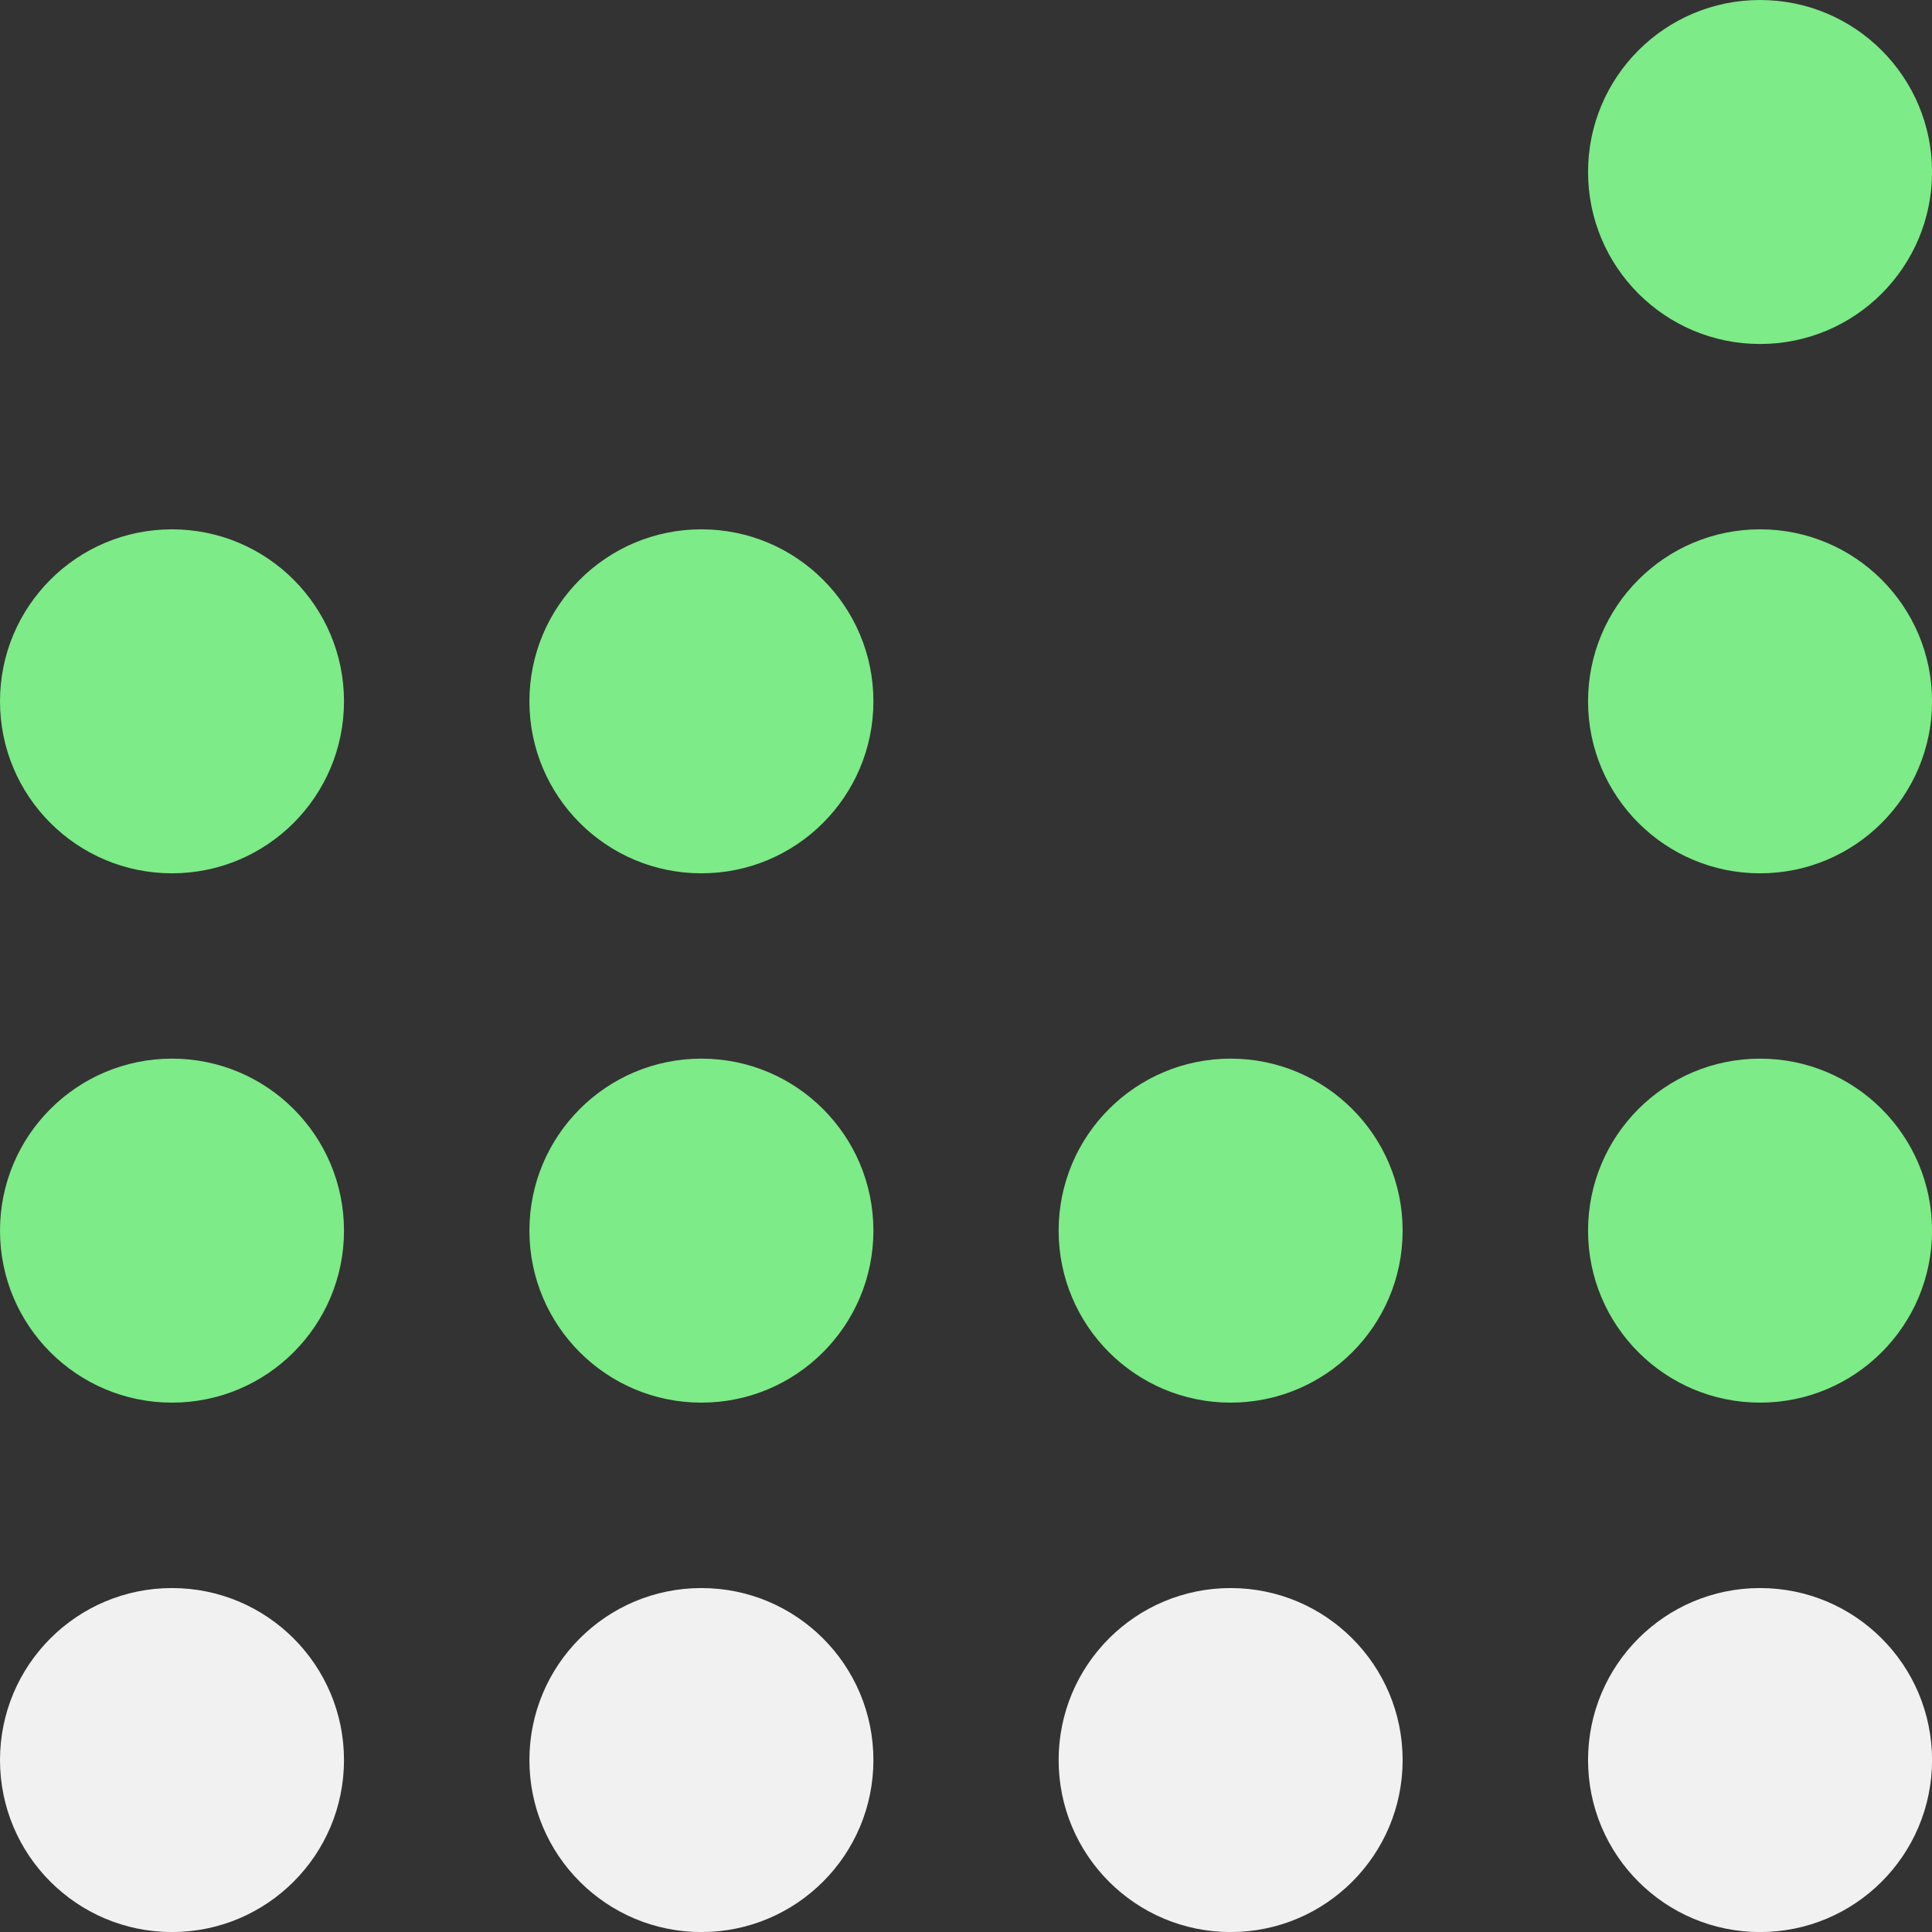
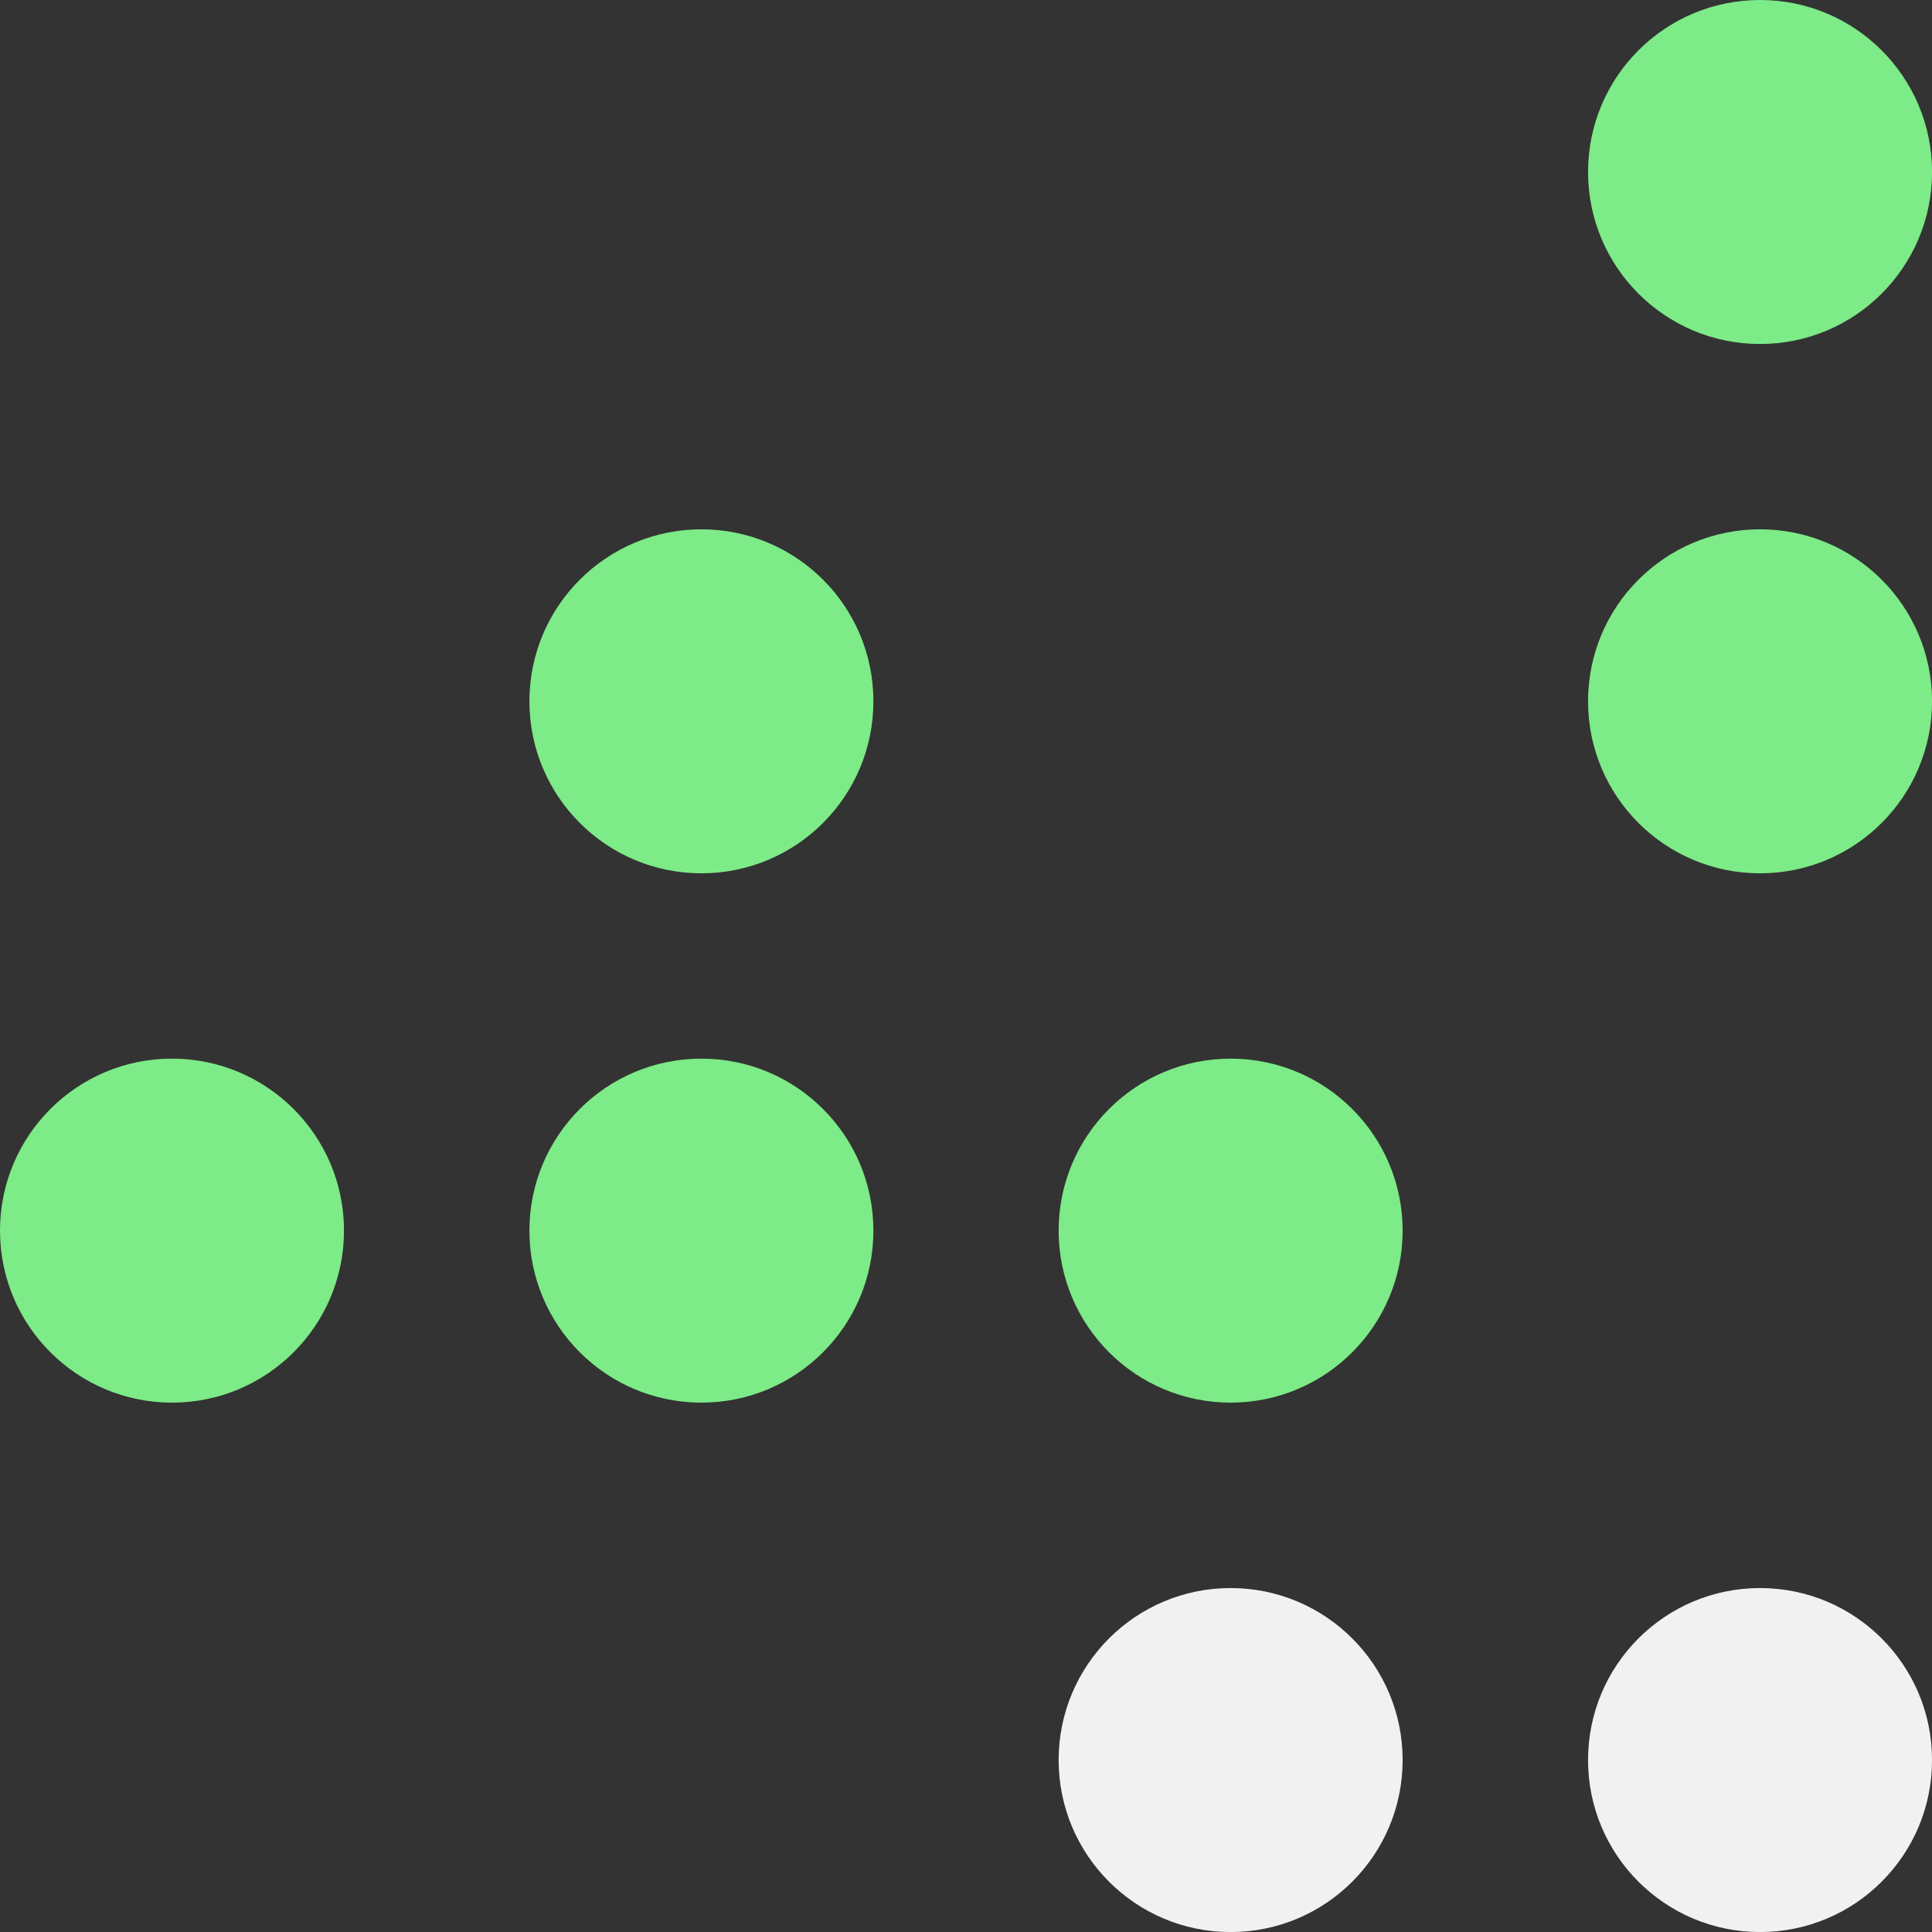
<svg xmlns="http://www.w3.org/2000/svg" width="40" height="40" viewBox="0 0 40 40" fill="none">
  <rect x="0" y="0" width="40" height="40" fill="#333333" stroke="none" />
  <path d="M3.561 29.04C5.528 29.04 7.122 27.446 7.122 25.479C7.122 23.512 5.528 21.918 3.561 21.918C1.594 21.918 0 23.512 0 25.479C0 27.446 1.594 29.04 3.561 29.04Z" fill="#7DEB87" />
  <path d="M14.522 18.081C16.489 18.081 18.083 16.487 18.083 14.52C18.083 12.553 16.489 10.959 14.522 10.959C12.555 10.959 10.961 12.553 10.961 14.52C10.961 16.487 12.555 18.081 14.522 18.081Z" fill="#7DEB87" />
-   <path d="M14.522 40.001C16.489 40.001 18.083 38.407 18.083 36.44C18.083 34.473 16.489 32.879 14.522 32.879C12.555 32.879 10.961 34.473 10.961 36.44C10.961 38.407 12.555 40.001 14.522 40.001Z" fill="#F1F1F1" />
  <path d="M25.479 29.04C27.446 29.04 29.04 27.446 29.04 25.479C29.04 23.512 27.446 21.918 25.479 21.918C23.512 21.918 21.918 23.512 21.918 25.479C21.918 27.446 23.512 29.04 25.479 29.04Z" fill="#7DEB87" />
  <path d="M25.479 40.001C27.446 40.001 29.04 38.407 29.04 36.44C29.04 34.473 27.446 32.879 25.479 32.879C23.512 32.879 21.918 34.473 21.918 36.44C21.918 38.407 23.512 40.001 25.479 40.001Z" fill="#F1F1F1" />
  <path d="M36.44 40.001C38.407 40.001 40.001 38.407 40.001 36.44C40.001 34.473 38.407 32.879 36.44 32.879C34.473 32.879 32.879 34.473 32.879 36.44C32.879 38.407 34.473 40.001 36.44 40.001Z" fill="#F1F1F1" />
  <path d="M36.44 18.081C38.407 18.081 40.001 16.487 40.001 14.52C40.001 12.553 38.407 10.959 36.44 10.959C34.473 10.959 32.879 12.553 32.879 14.52C32.879 16.487 34.473 18.081 36.44 18.081Z" fill="#7DEB87" />
-   <path d="M3.561 18.081C5.528 18.081 7.122 16.487 7.122 14.52C7.122 12.553 5.528 10.959 3.561 10.959C1.594 10.959 0 12.553 0 14.52C0 16.487 1.594 18.081 3.561 18.081Z" fill="#7DEB87" />
  <path d="M36.44 7.122C38.407 7.122 40.001 5.528 40.001 3.561C40.001 1.594 38.407 0 36.44 0C34.473 0 32.879 1.594 32.879 3.561C32.879 5.528 34.473 7.122 36.44 7.122Z" fill="#7DEB87" />
  <path d="M14.522 29.04C16.489 29.04 18.083 27.446 18.083 25.479C18.083 23.512 16.489 21.918 14.522 21.918C12.555 21.918 10.961 23.512 10.961 25.479C10.961 27.446 12.555 29.04 14.522 29.04Z" fill="#7DEB87" />
-   <path d="M36.44 29.04C38.407 29.04 40.001 27.446 40.001 25.479C40.001 23.512 38.407 21.918 36.44 21.918C34.473 21.918 32.879 23.512 32.879 25.479C32.879 27.446 34.473 29.04 36.44 29.04Z" fill="#7DEB87" />
-   <path d="M3.561 40.001C5.528 40.001 7.122 38.407 7.122 36.44C7.122 34.473 5.528 32.879 3.561 32.879C1.594 32.879 0 34.473 0 36.44C0 38.407 1.594 40.001 3.561 40.001Z" fill="#F1F1F1" />
</svg>